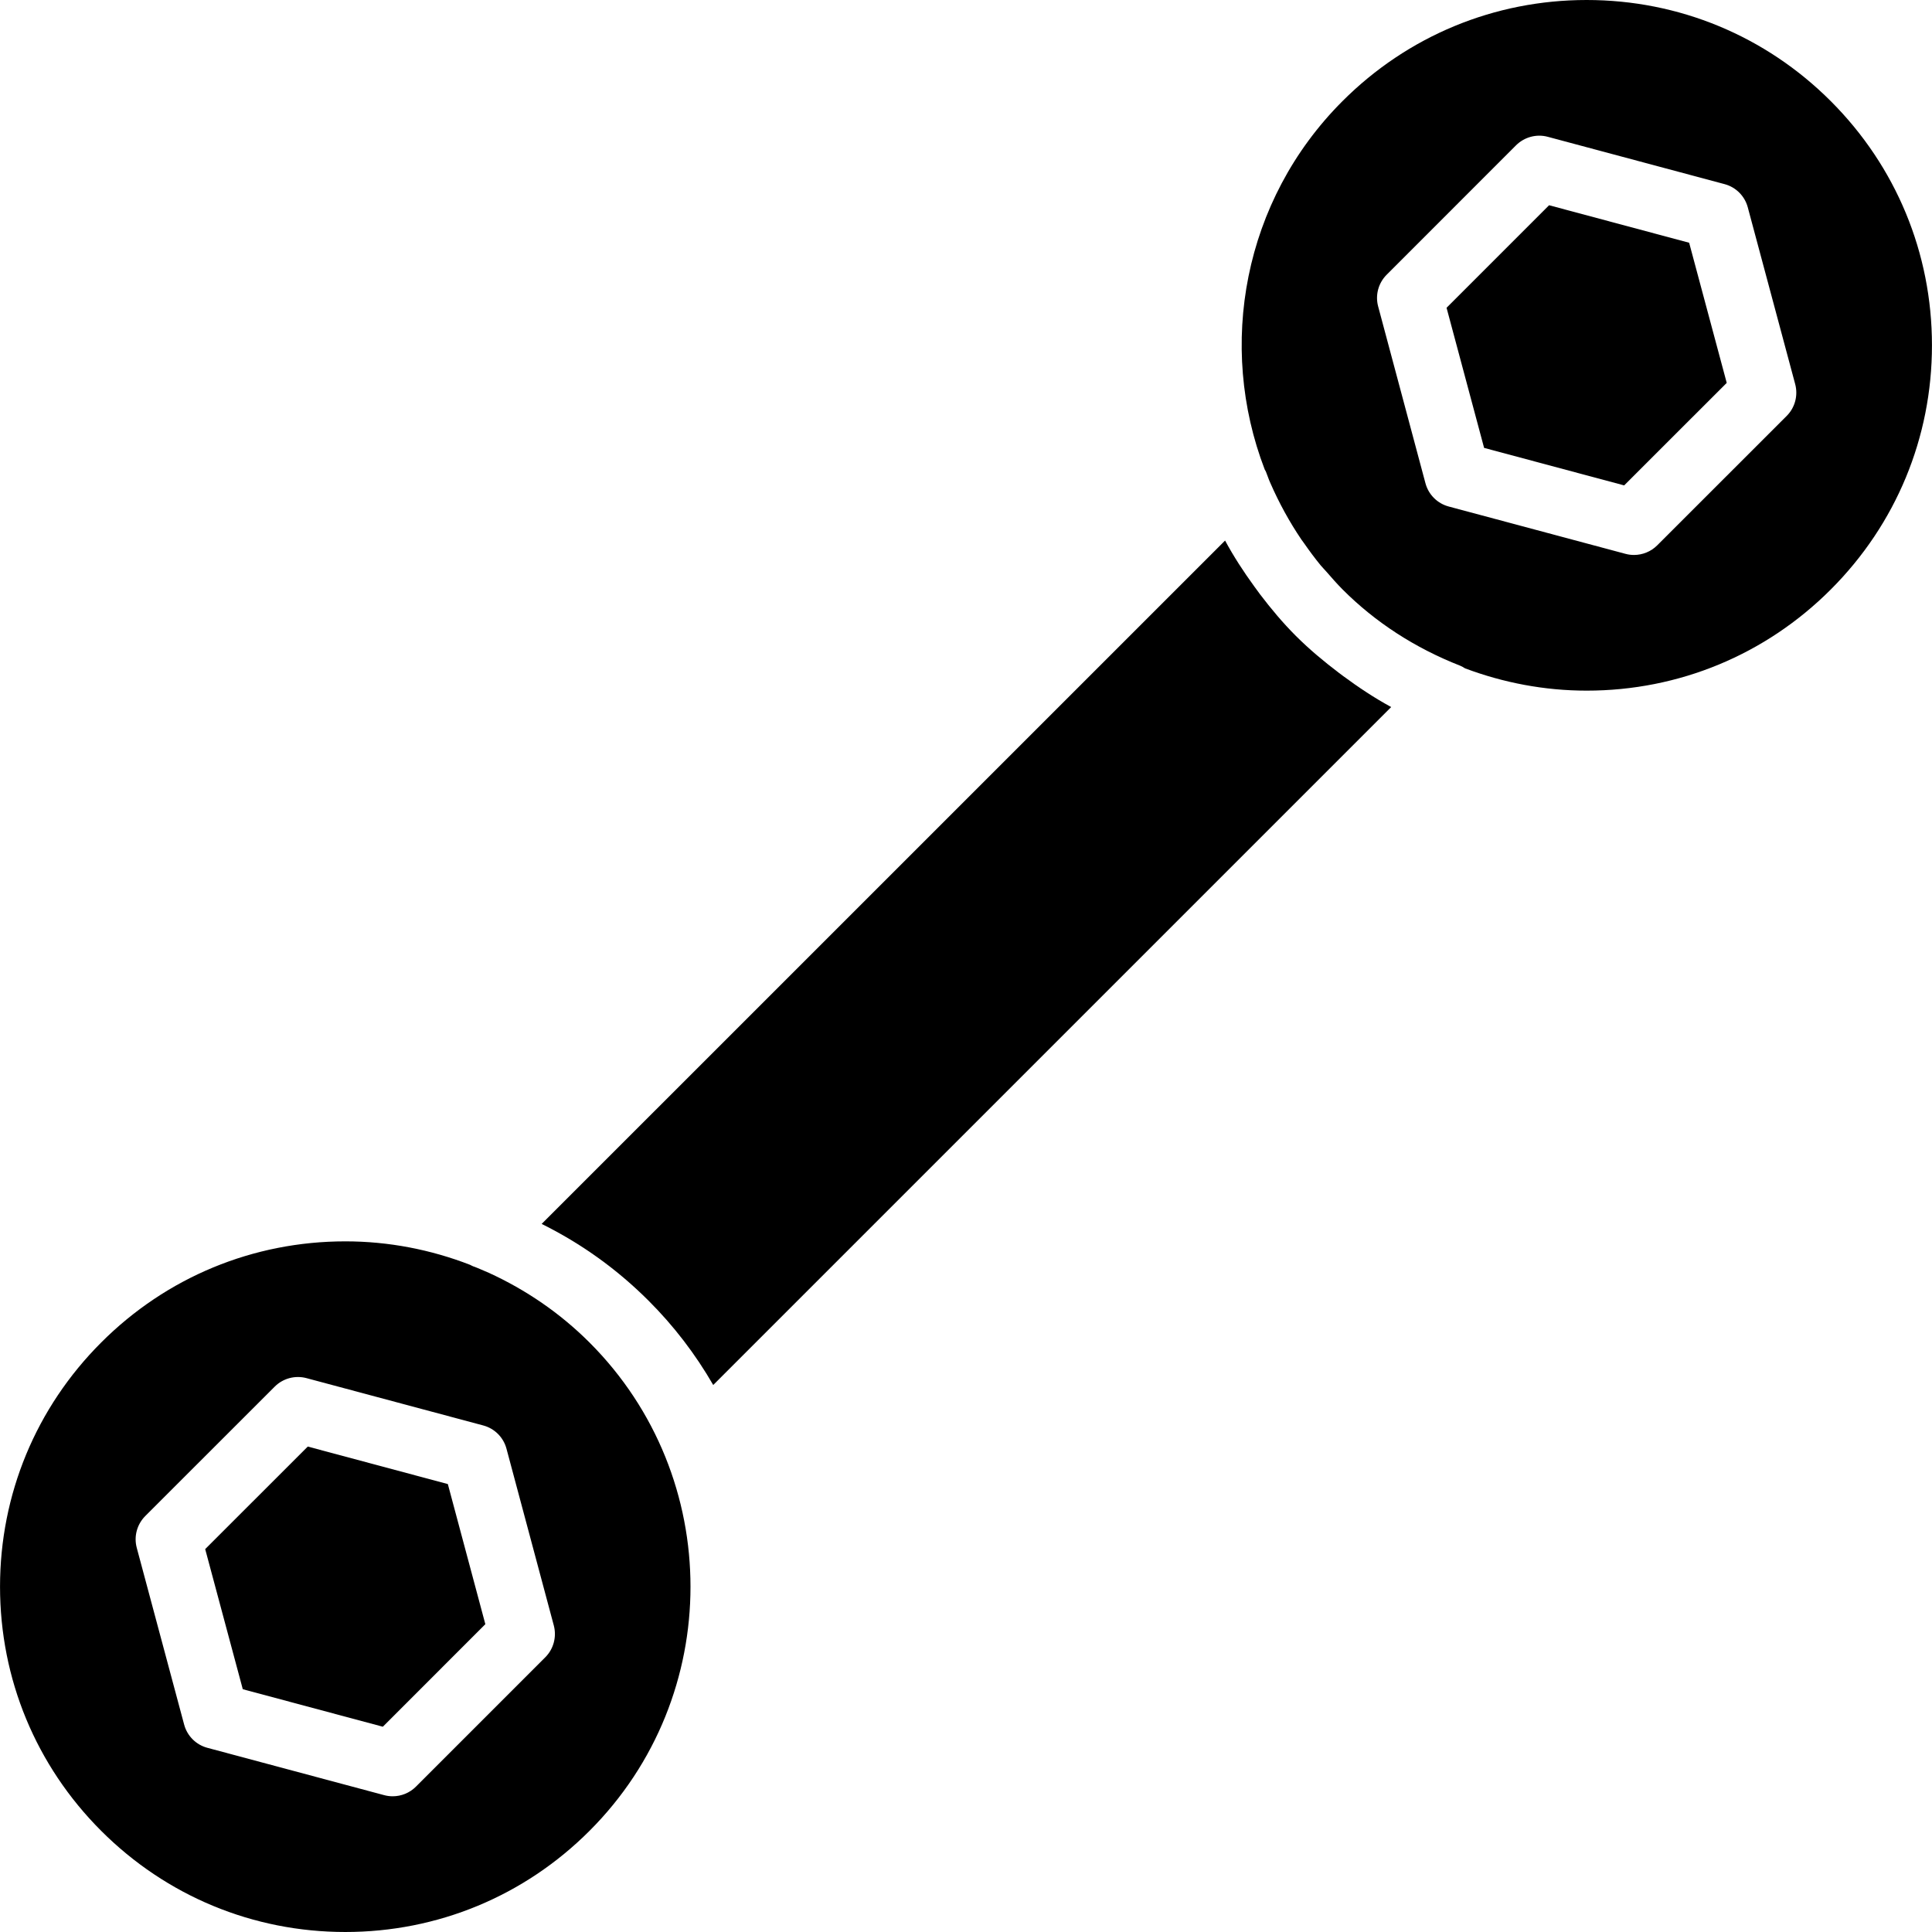
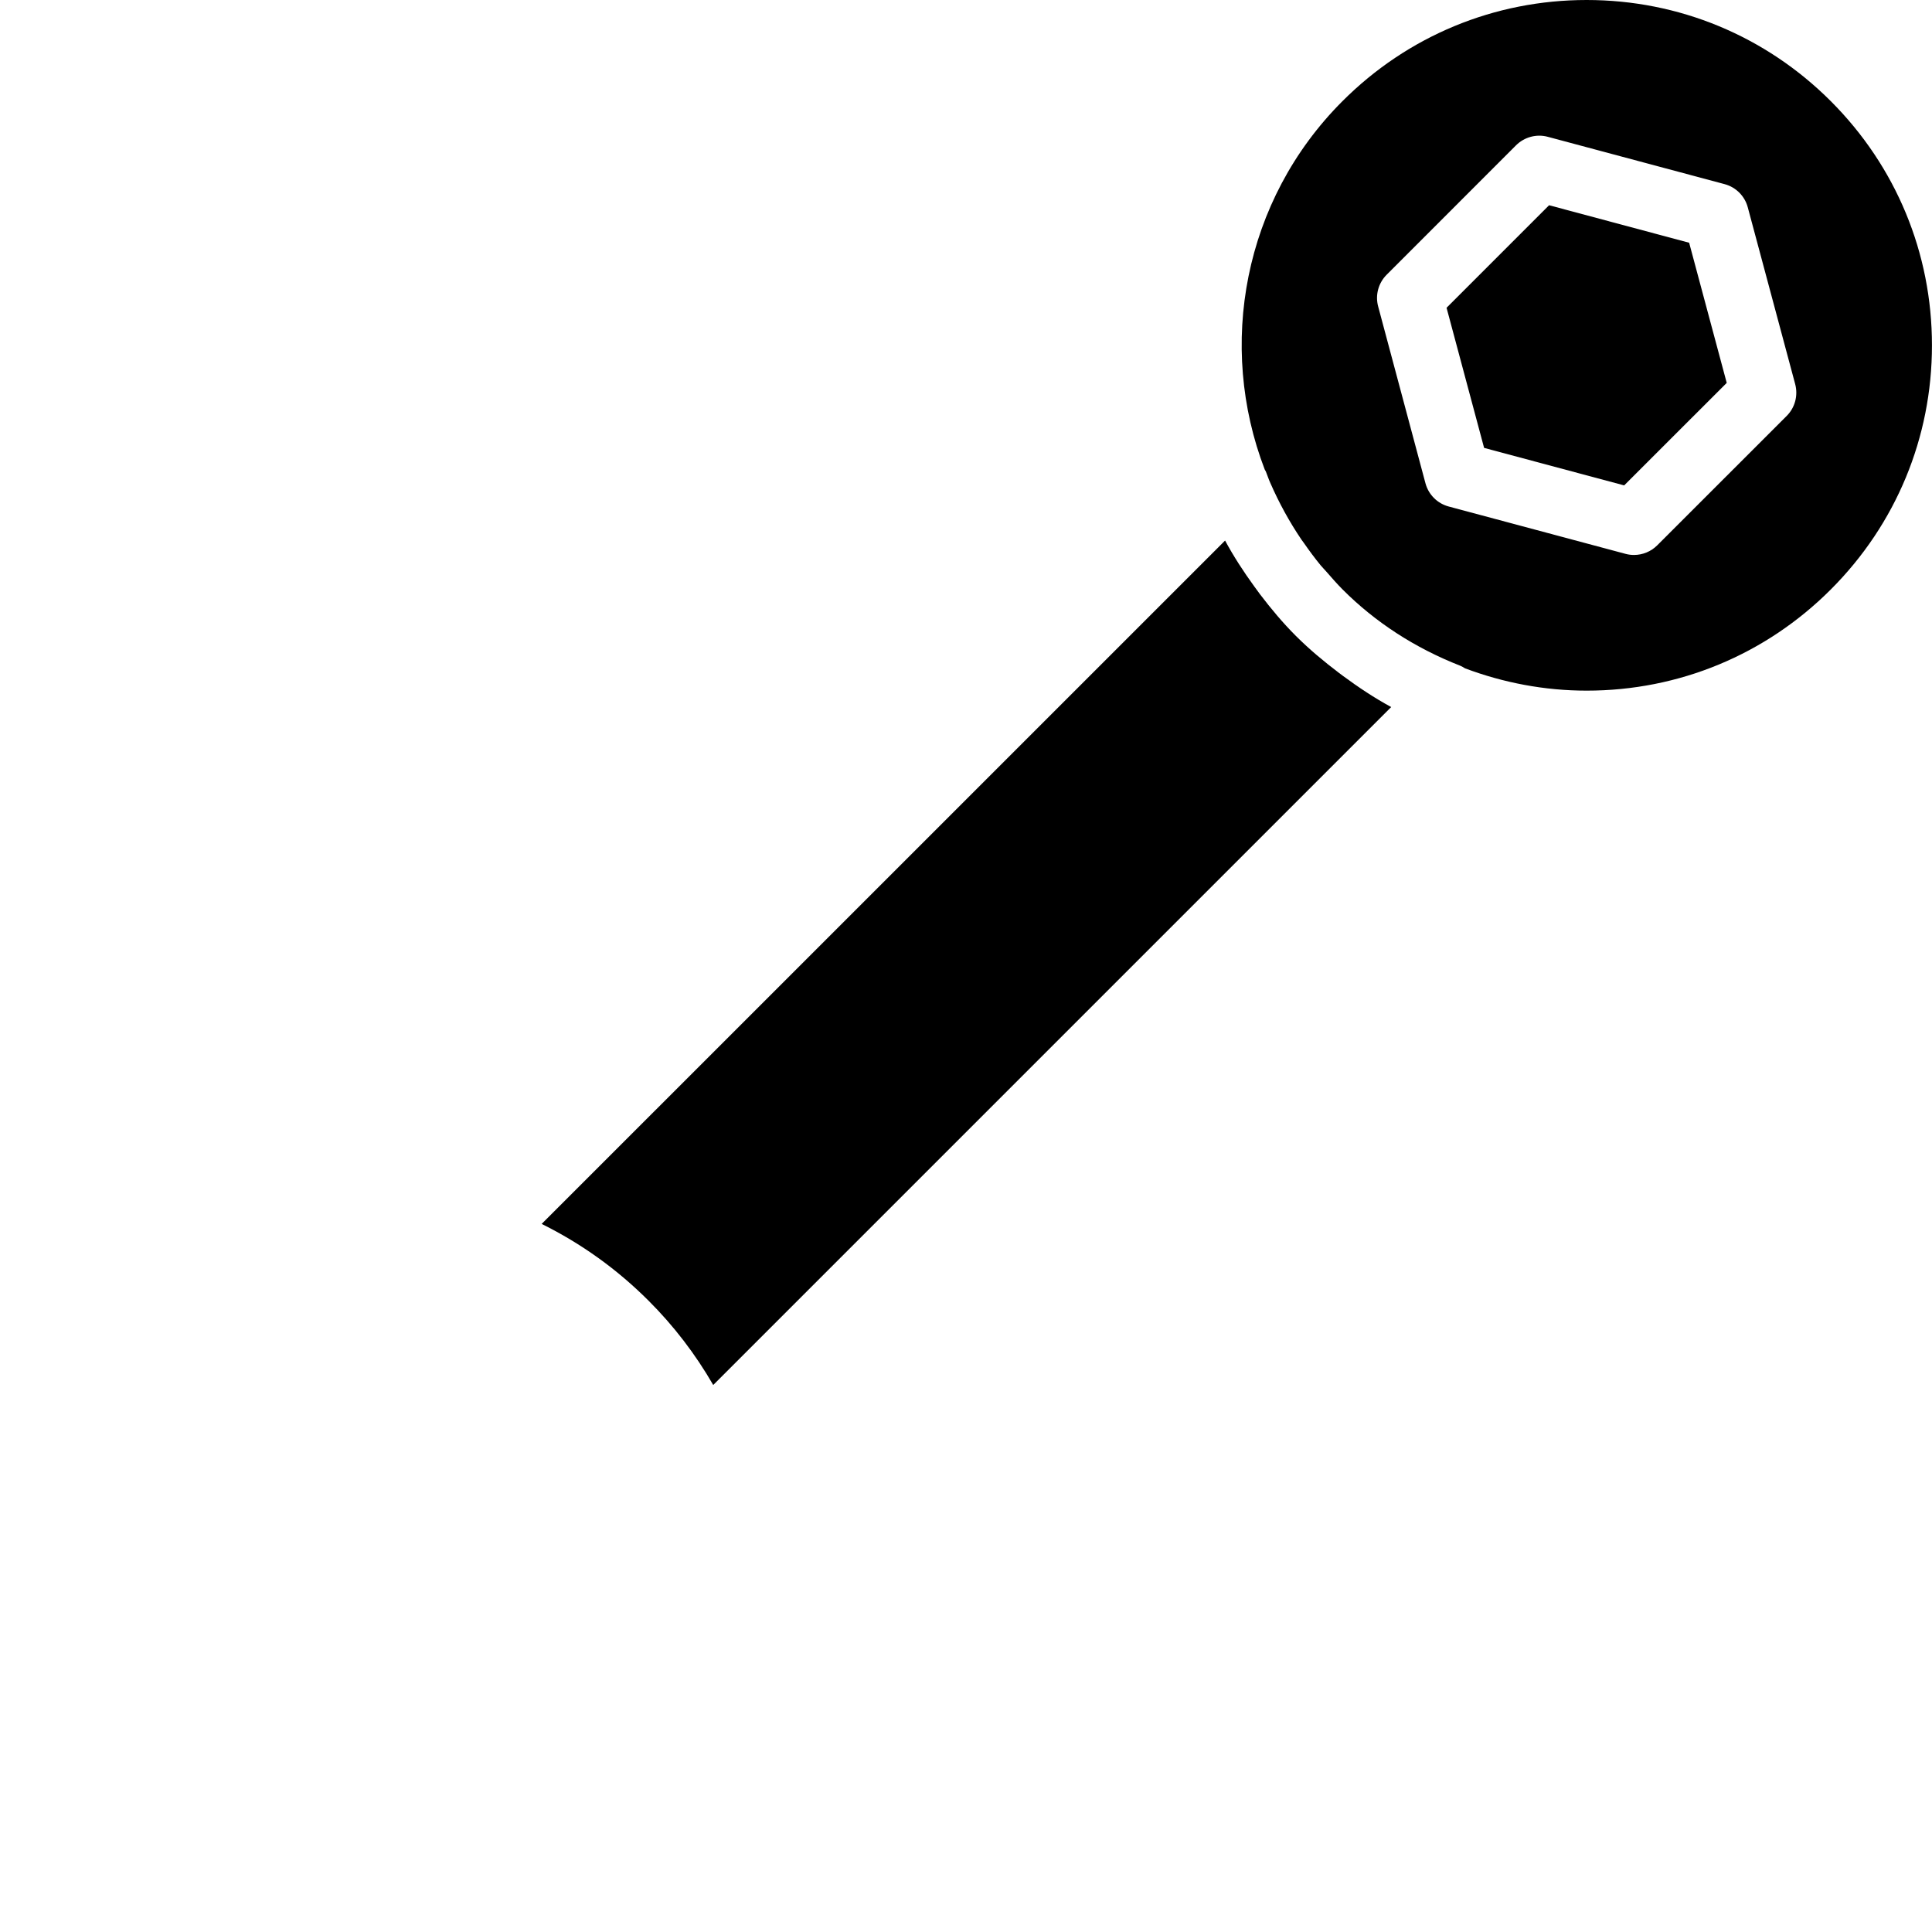
<svg xmlns="http://www.w3.org/2000/svg" fill="#000000" version="1.1" id="Capa_1" width="800px" height="800px" viewBox="0 0 315.811 315.811" xml:space="preserve">
  <g>
    <g>
      <path d="M299.269,16.537C288.607,5.874,274.434,0,259.358,0c-15.077,0-29.256,5.869-39.917,16.537    c-16.246,16.249-20.462,40.024-12.704,60.212c0.052,0.113,0.138,0.221,0.189,0.339l0.325,0.861    c0.127,0.333,0.241,0.662,0.395,0.984c1.433,3.284,3.134,6.38,5.087,9.268c0.125,0.191,0.278,0.37,0.408,0.559    c0.872,1.252,1.775,2.479,2.741,3.654c0.294,0.349,0.619,0.677,0.923,1.021c0.862,0.99,1.722,1.979,2.646,2.908    c5.375,5.391,11.862,9.59,19.266,12.488c0.272,0.108,0.509,0.263,0.756,0.415c6.277,2.357,12.982,3.648,19.89,3.648    c15.076,0,29.244-5.869,39.905-16.536c10.662-10.659,16.536-24.832,16.536-39.911C315.805,41.369,309.931,27.2,299.269,16.537z     M292.057,67.988l-21.16,21.152c-1.018,1.021-2.395,1.575-3.802,1.575c-0.462,0-0.928-0.057-1.39-0.183l-28.893-7.736    c-1.854-0.494-3.304-1.944-3.802-3.8l-7.731-28.898c-0.504-1.853,0.031-3.832,1.39-5.191l21.146-21.153    c1.358-1.354,3.348-1.892,5.191-1.391l28.893,7.735c1.857,0.493,3.307,1.945,3.8,3.8l7.749,28.898    C293.941,64.655,293.417,66.634,292.057,67.988z" />
-       <path d="M79.92,208.065c-0.877-0.356-1.709-0.767-2.607-1.081c-0.168-0.058-0.307-0.158-0.467-0.23    c-6.426-2.488-13.305-3.838-20.399-3.838c-15.079,0-29.25,5.868-39.909,16.536C5.875,230.113,0.005,244.287,0.005,259.364    c0,15.075,5.869,29.249,16.533,39.91c10.659,10.662,24.835,16.536,39.914,16.536c15.077,0,29.253-5.869,39.912-16.536    c22.008-21.999,22.008-57.811,0-79.822C91.526,214.617,85.947,210.828,79.92,208.065z M89.136,270.902l-21.148,21.149    c-1.021,1.023-2.393,1.574-3.8,1.574c-0.461,0-0.932-0.058-1.394-0.185l-28.893-7.736c-1.853-0.493-3.305-1.942-3.801-3.8    l-7.746-28.894c-0.499-1.858,0.035-3.832,1.394-5.198l21.158-21.149c1.359-1.358,3.341-1.883,5.191-1.39l28.893,7.736    c1.855,0.494,3.305,1.942,3.801,3.802l7.735,28.892C91.02,267.562,90.49,269.547,89.136,270.902z" />
-       <polygon points="50.308,236.46 33.541,253.221 39.686,276.125 62.579,282.256 79.335,265.495 73.206,242.591   " />
      <path d="M218.875,109.997c-2.451-1.859-4.819-3.828-7.035-6.038c-2.152-2.149-4.063-4.443-5.858-6.797    c-0.324-0.431-0.64-0.872-0.961-1.312c-1.758-2.42-3.374-4.908-4.766-7.488L88.542,200.066c6.488,3.212,12.349,7.422,17.49,12.566    c4.108,4.105,7.641,8.715,10.554,13.764l110.822-110.82c-2.729-1.478-5.332-3.209-7.858-5.074    C219.327,110.335,219.101,110.165,218.875,109.997z" />
      <polygon points="253.217,33.549 236.459,50.309 242.596,73.214 265.49,79.346 282.256,62.587 276.114,39.681   " />
    </g>
  </g>
</svg>